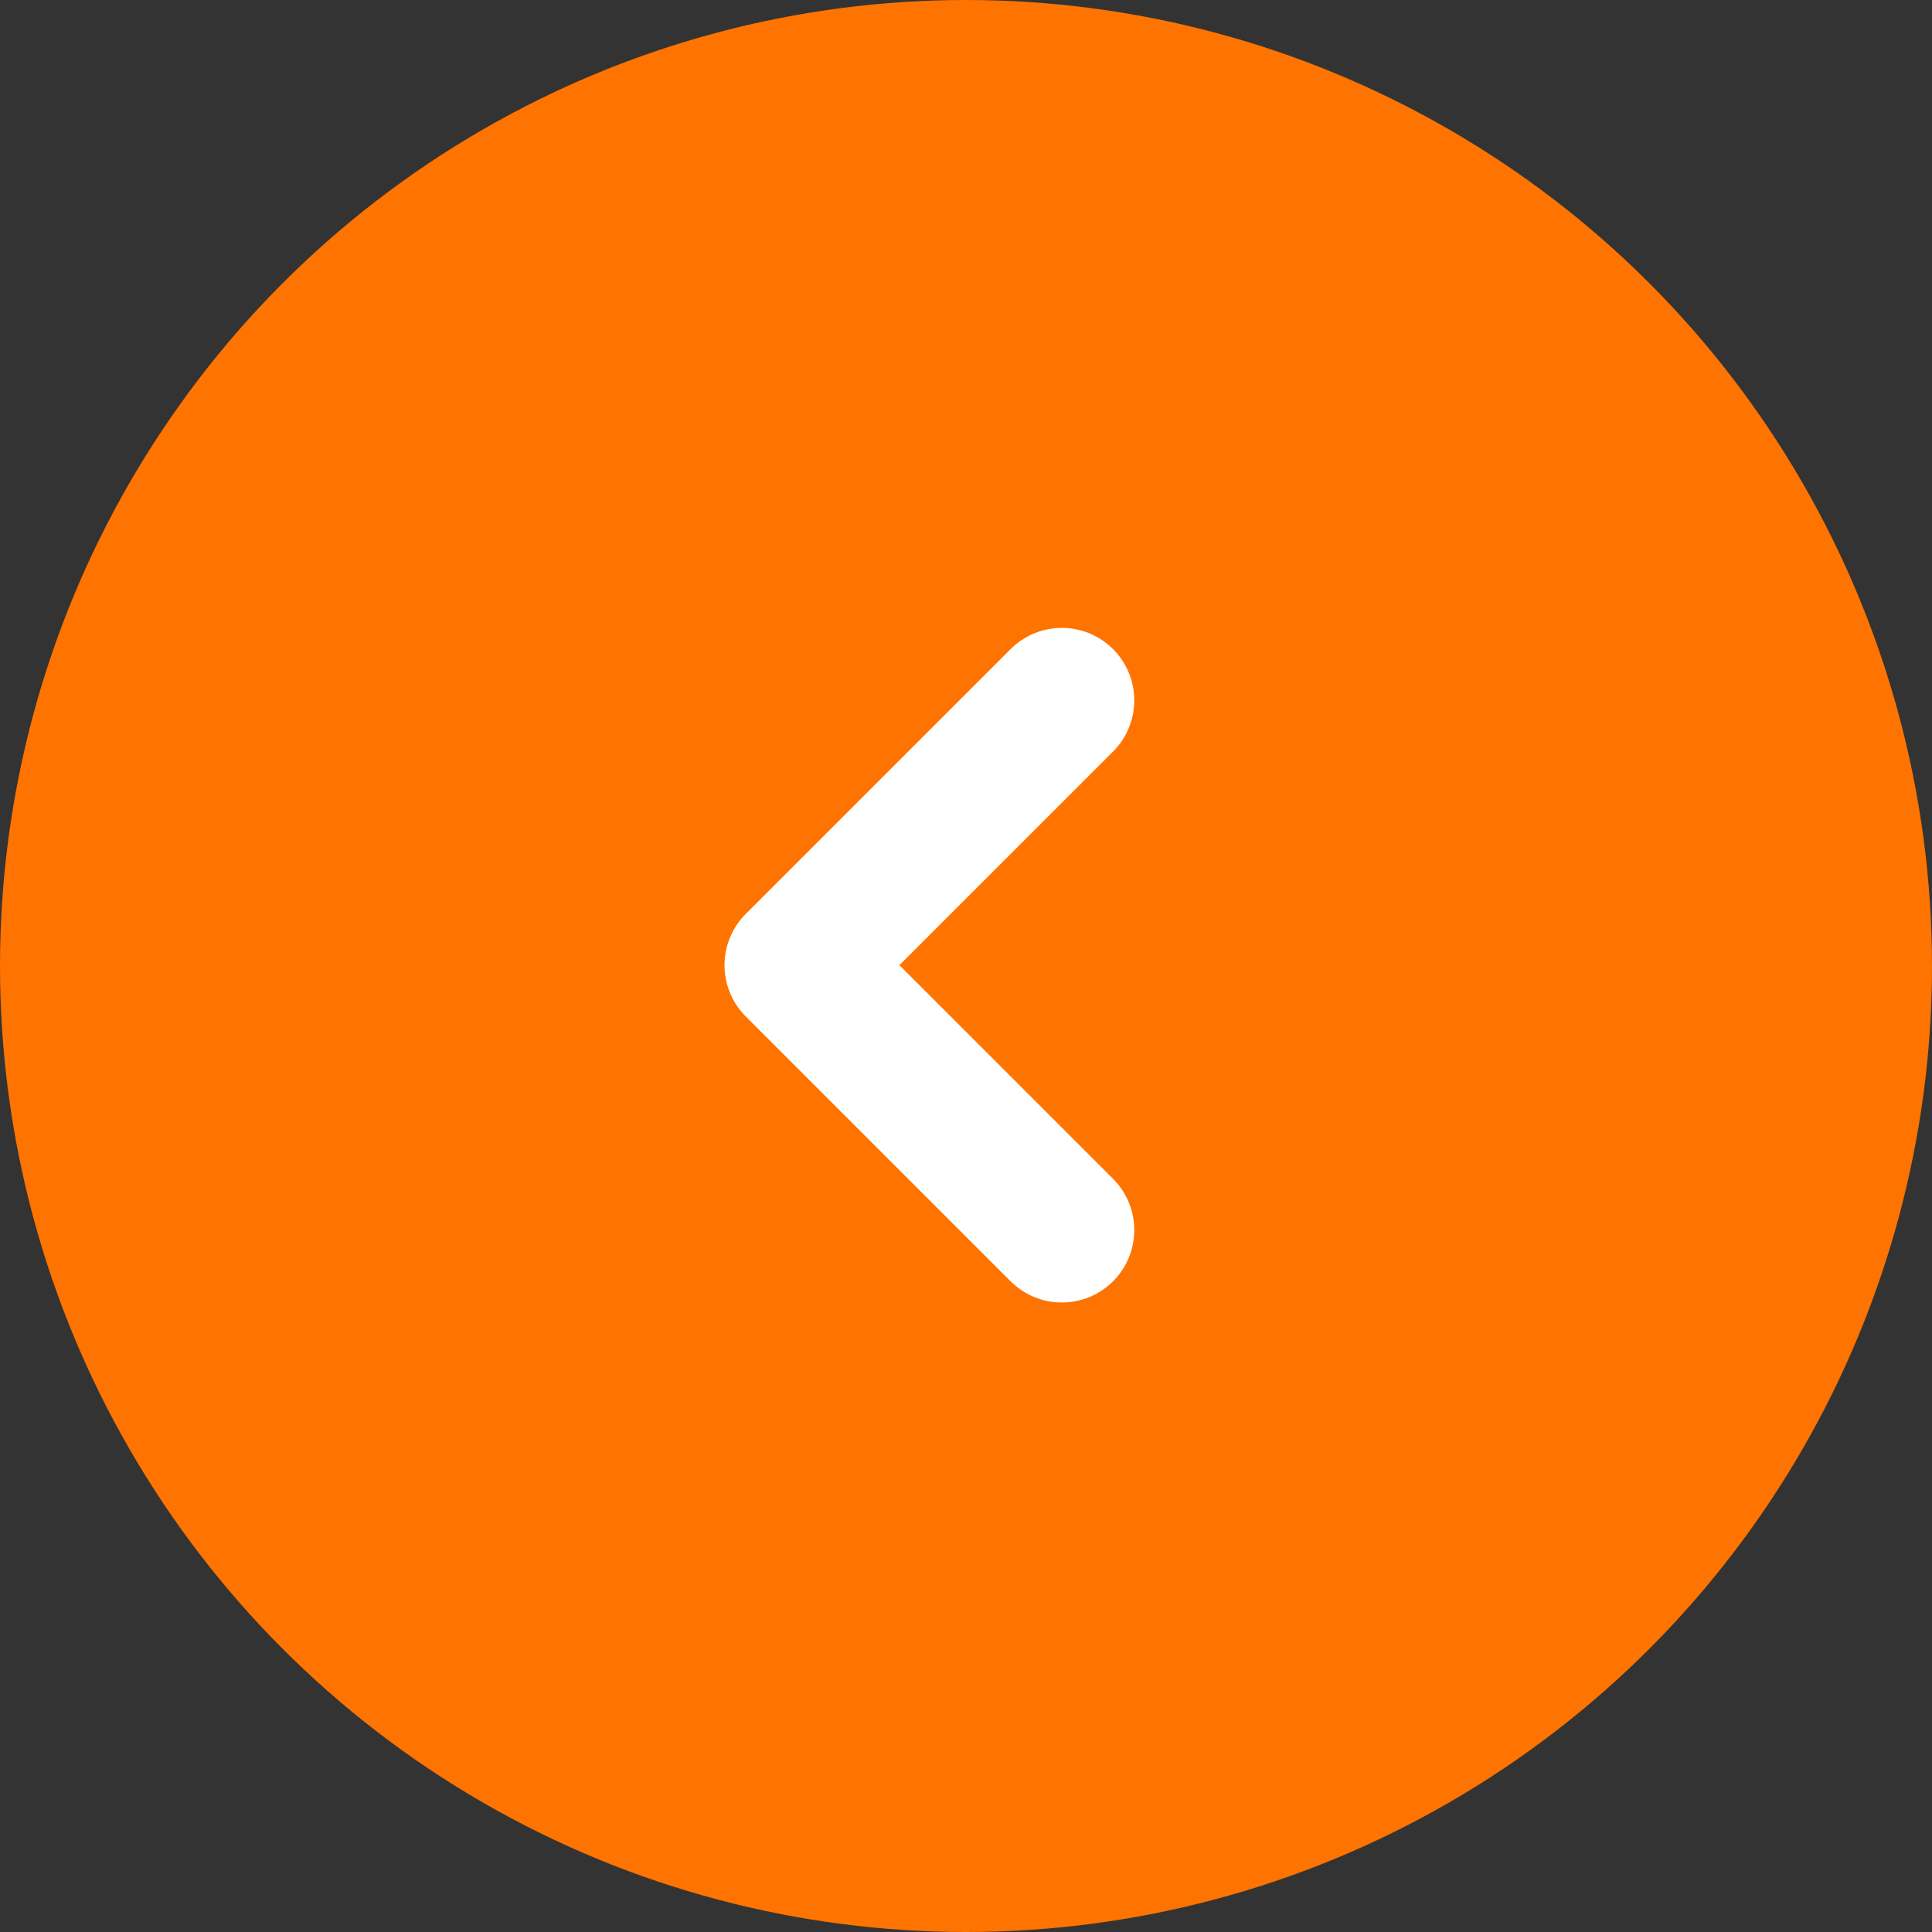
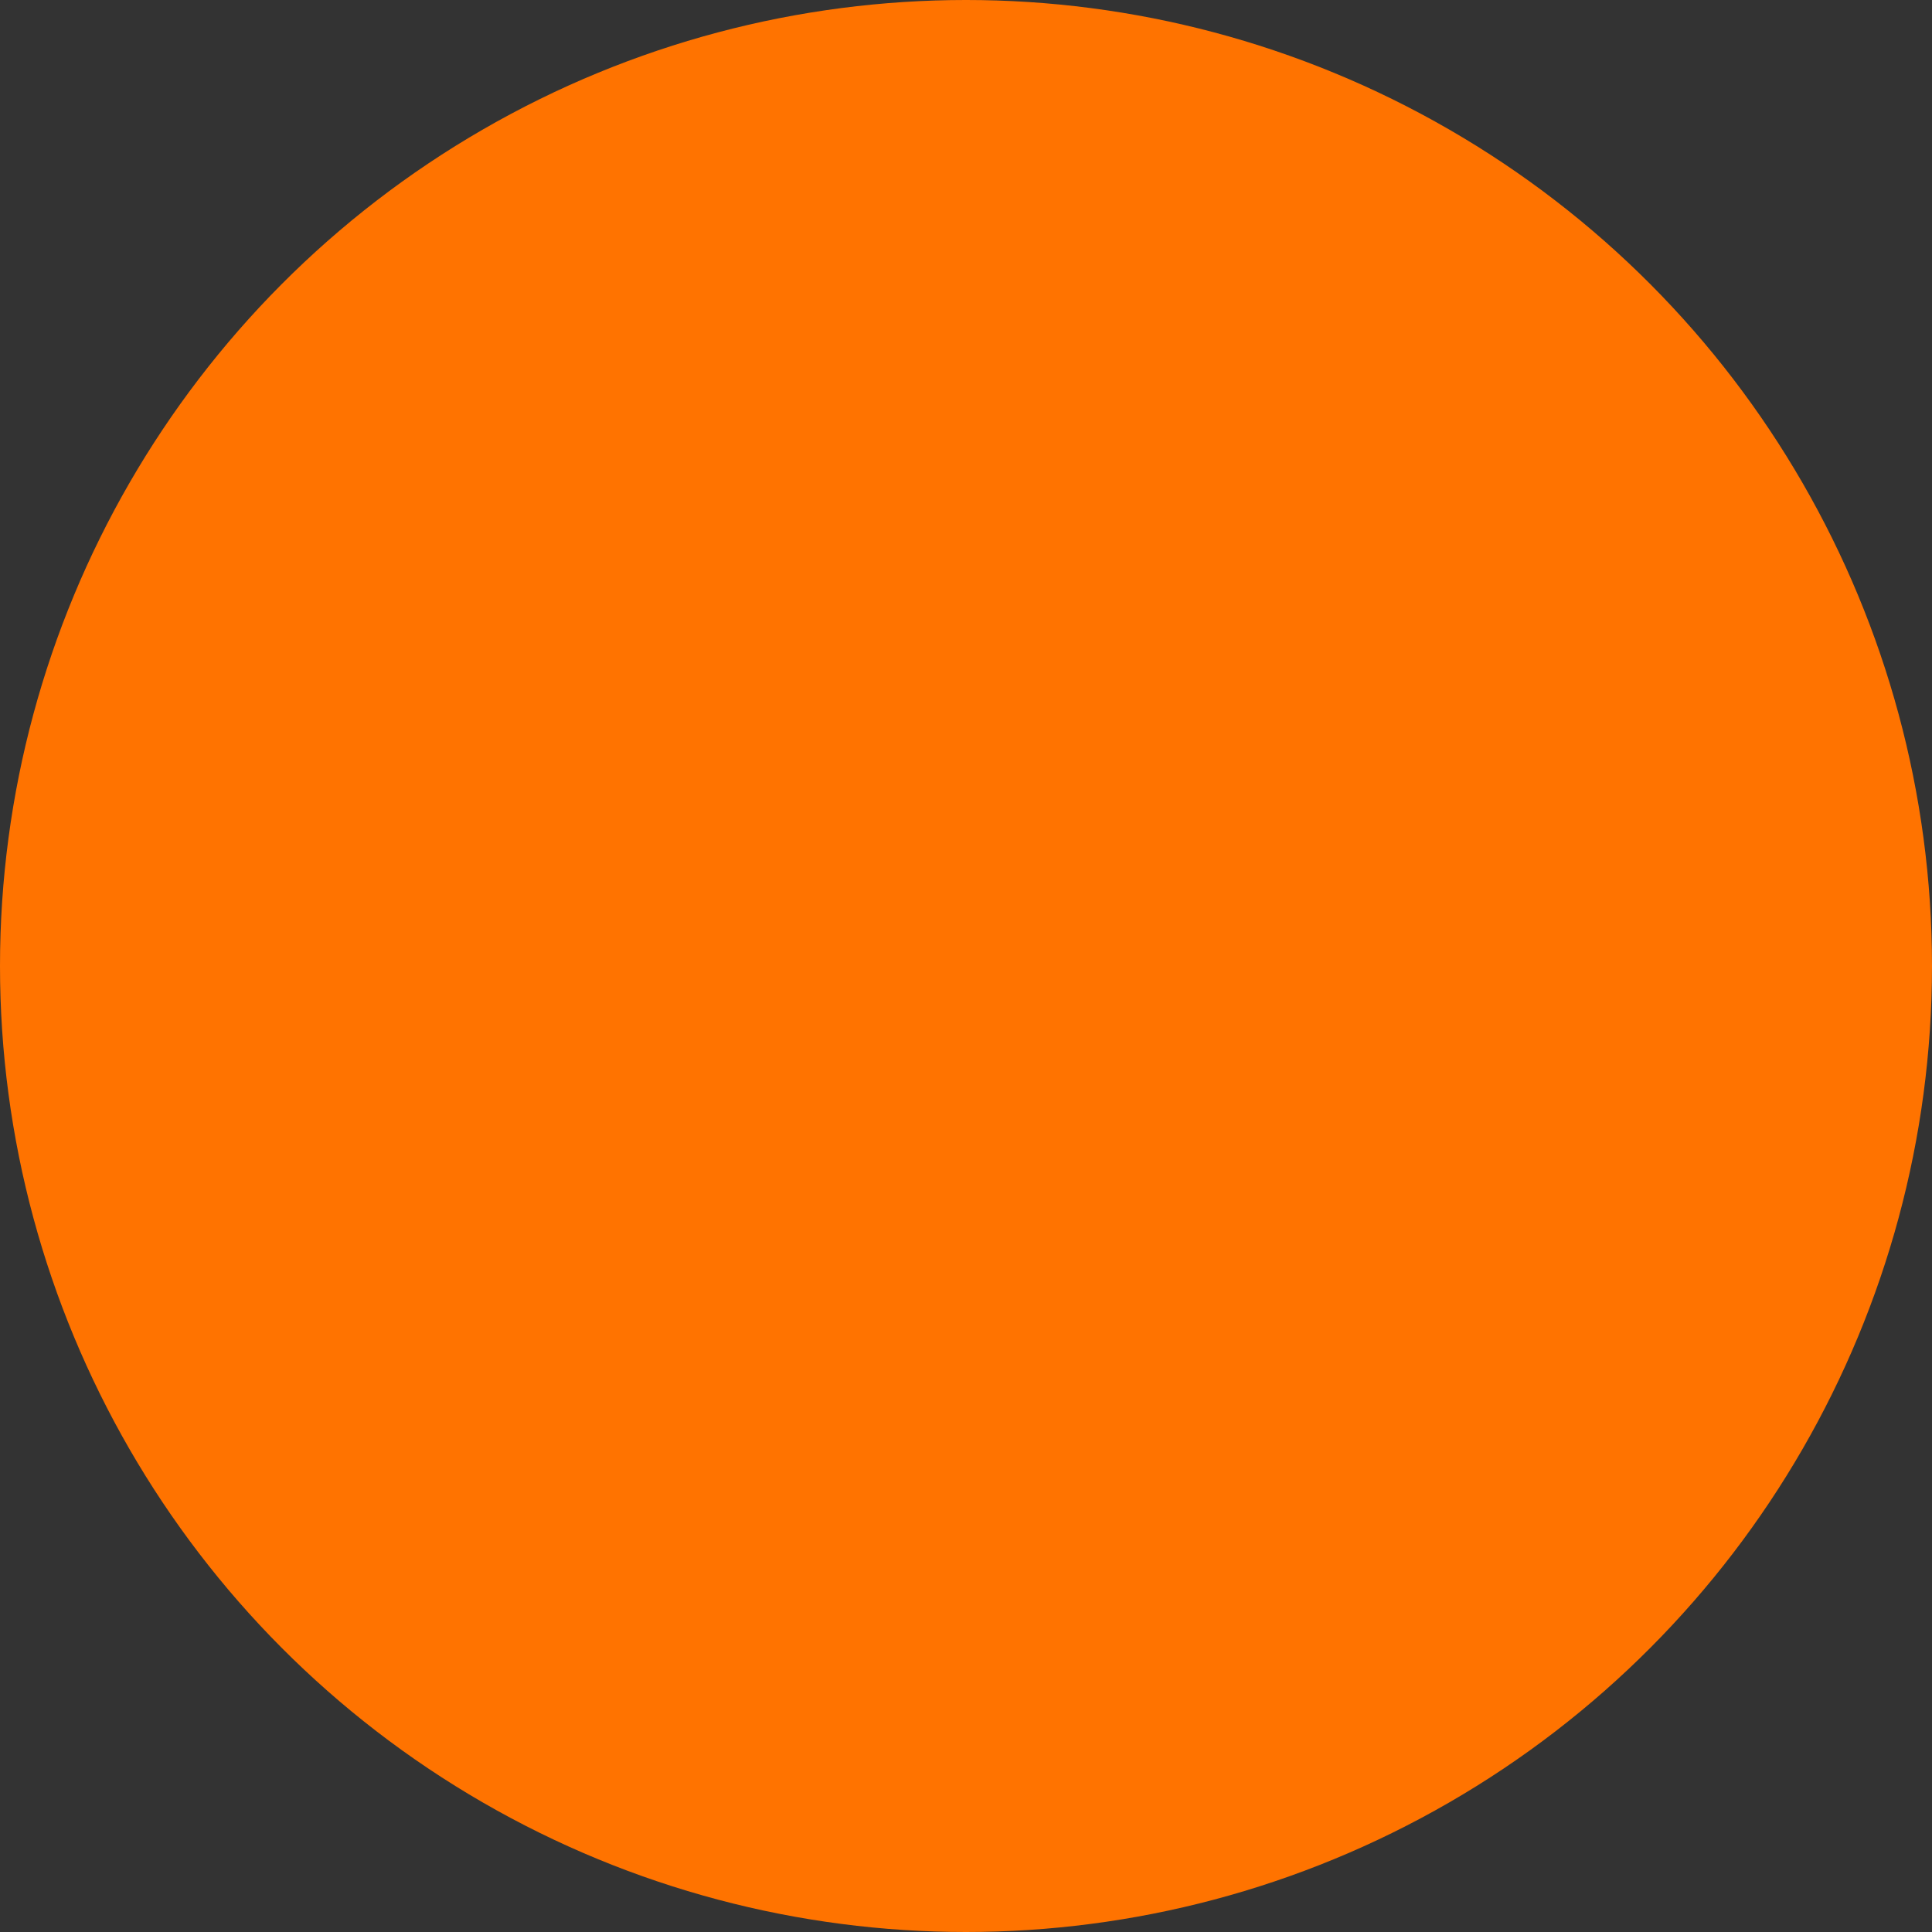
<svg xmlns="http://www.w3.org/2000/svg" width="40" height="40" viewBox="0 0 40 40">
  <rect x="0" y="0" width="40" height="40" fill="#333333" stroke="none" />
  <g id="Grupo_460" data-name="Grupo 460" transform="translate(-340 -5589)">
    <circle id="Elipse_203" data-name="Elipse 203" cx="20" cy="20" r="20" transform="translate(340 5589)" fill="#ff7300" />
-     <path id="Caminho_500" data-name="Caminho 500" d="M4664.124,5602.267l-5.484,5.483,5.484,5.484" transform="translate(-4302.14 1.233)" fill="none" stroke="#fff" stroke-linecap="round" stroke-linejoin="round" stroke-width="3" />
  </g>
</svg>